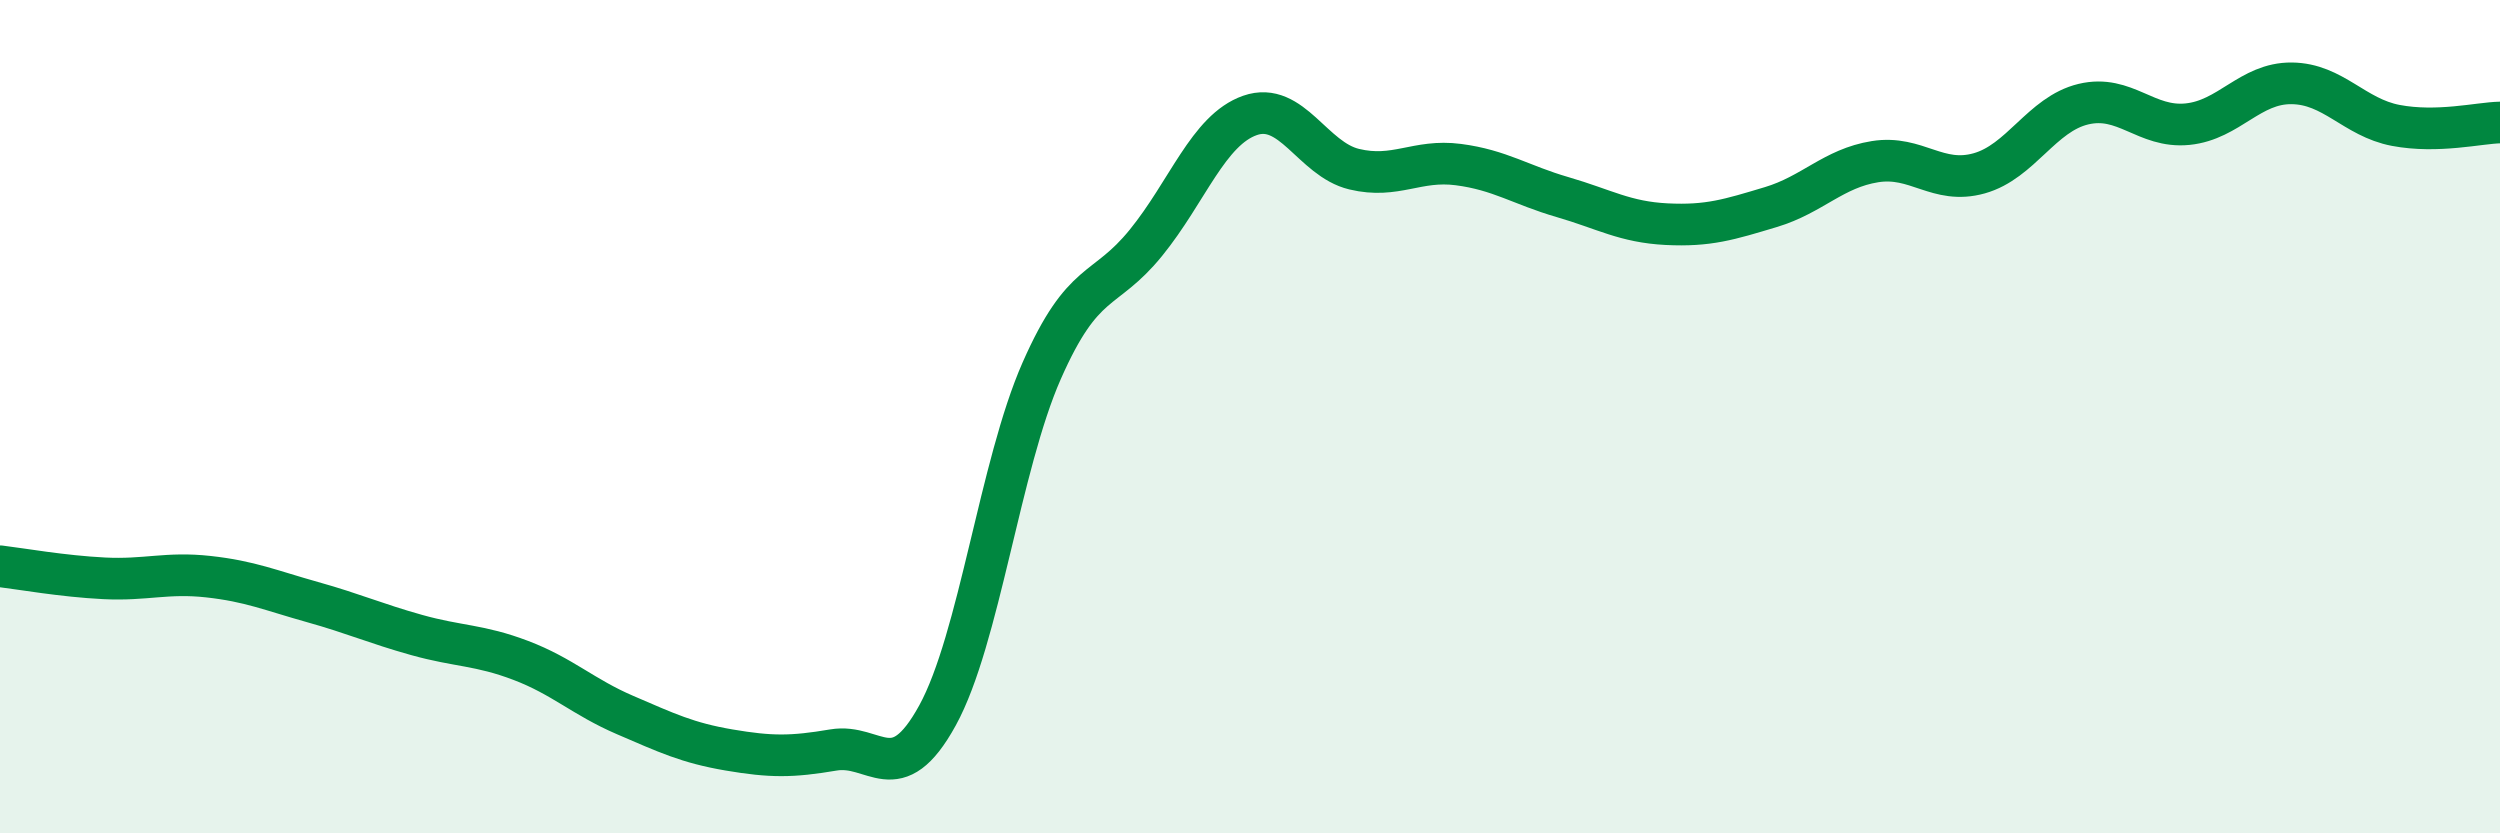
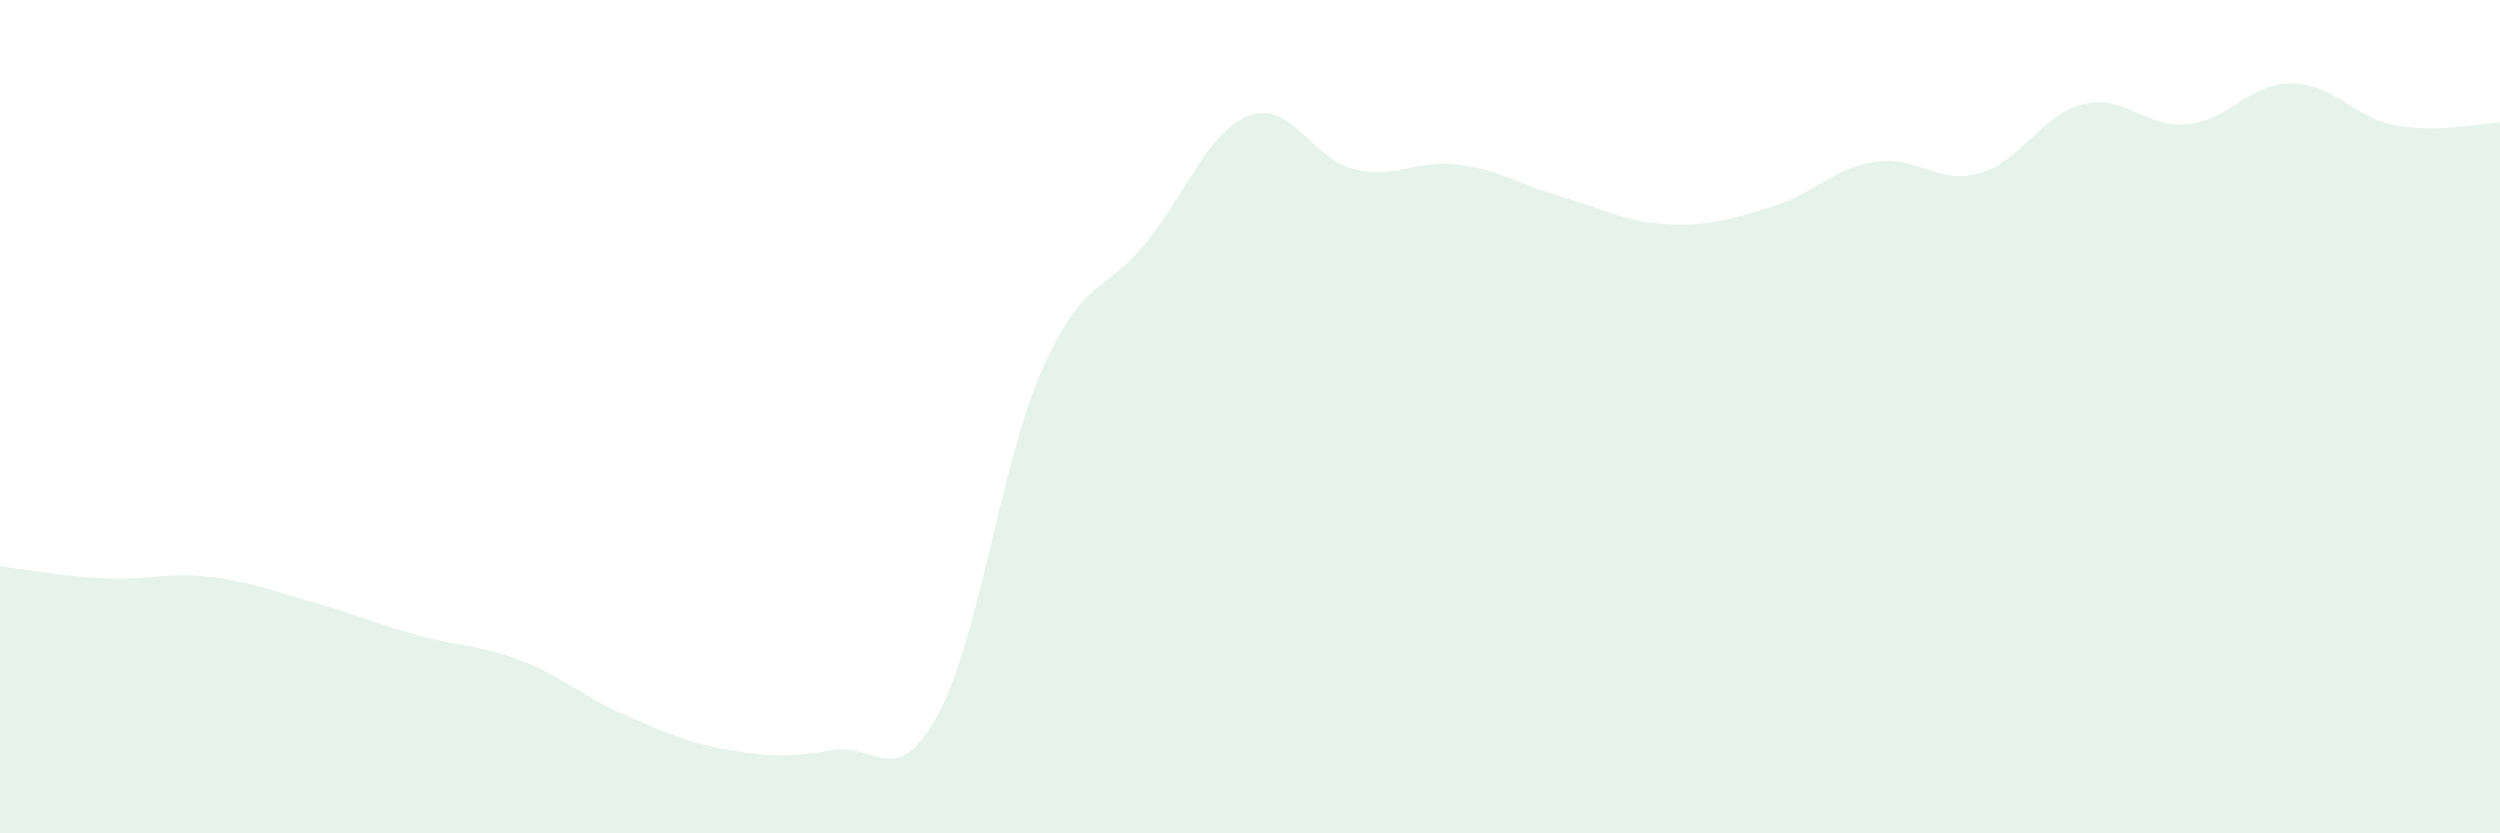
<svg xmlns="http://www.w3.org/2000/svg" width="60" height="20" viewBox="0 0 60 20">
  <path d="M 0,13.59 C 0.5,13.65 1.5,13.83 2.5,13.88 C 3.5,13.93 4,13.73 5,13.84 C 6,13.95 6.5,14.17 7.5,14.45 C 8.5,14.73 9,14.96 10,15.24 C 11,15.52 11.5,15.47 12.5,15.85 C 13.5,16.23 14,16.73 15,17.16 C 16,17.59 16.5,17.83 17.5,18 C 18.5,18.17 19,18.17 20,18 C 21,17.83 21.5,18.99 22.5,17.17 C 23.5,15.35 24,11.17 25,8.9 C 26,6.63 26.5,7.06 27.5,5.83 C 28.5,4.6 29,3.12 30,2.77 C 31,2.42 31.5,3.82 32.5,4.06 C 33.5,4.3 34,3.82 35,3.95 C 36,4.08 36.5,4.44 37.5,4.73 C 38.5,5.02 39,5.33 40,5.38 C 41,5.43 41.5,5.27 42.5,4.97 C 43.5,4.67 44,4.04 45,3.88 C 46,3.72 46.5,4.44 47.5,4.16 C 48.5,3.88 49,2.74 50,2.5 C 51,2.26 51.5,3.08 52.5,2.98 C 53.5,2.88 54,1.99 55,2 C 56,2.01 56.5,2.82 57.5,3.01 C 58.5,3.2 59.5,2.95 60,2.94L60 20L0 20Z" fill="#008740" opacity="0.1" stroke-linecap="round" stroke-linejoin="round" />
-   <path d="M 0,13.59 C 0.5,13.65 1.5,13.83 2.5,13.88 C 3.5,13.93 4,13.73 5,13.84 C 6,13.95 6.5,14.17 7.5,14.45 C 8.5,14.73 9,14.96 10,15.24 C 11,15.52 11.5,15.47 12.5,15.85 C 13.5,16.23 14,16.73 15,17.16 C 16,17.59 16.5,17.83 17.5,18 C 18.5,18.17 19,18.17 20,18 C 21,17.83 21.5,18.99 22.5,17.17 C 23.5,15.35 24,11.17 25,8.9 C 26,6.63 26.5,7.06 27.5,5.83 C 28.5,4.6 29,3.12 30,2.77 C 31,2.42 31.5,3.82 32.5,4.06 C 33.5,4.3 34,3.82 35,3.95 C 36,4.08 36.5,4.44 37.5,4.73 C 38.5,5.02 39,5.33 40,5.38 C 41,5.43 41.5,5.27 42.5,4.97 C 43.5,4.67 44,4.04 45,3.88 C 46,3.72 46.5,4.44 47.5,4.16 C 48.5,3.88 49,2.74 50,2.5 C 51,2.26 51.5,3.08 52.5,2.98 C 53.5,2.88 54,1.99 55,2 C 56,2.01 56.5,2.82 57.5,3.01 C 58.5,3.2 59.5,2.95 60,2.94" stroke="#008740" stroke-width="1" fill="none" stroke-linecap="round" stroke-linejoin="round" />
</svg>